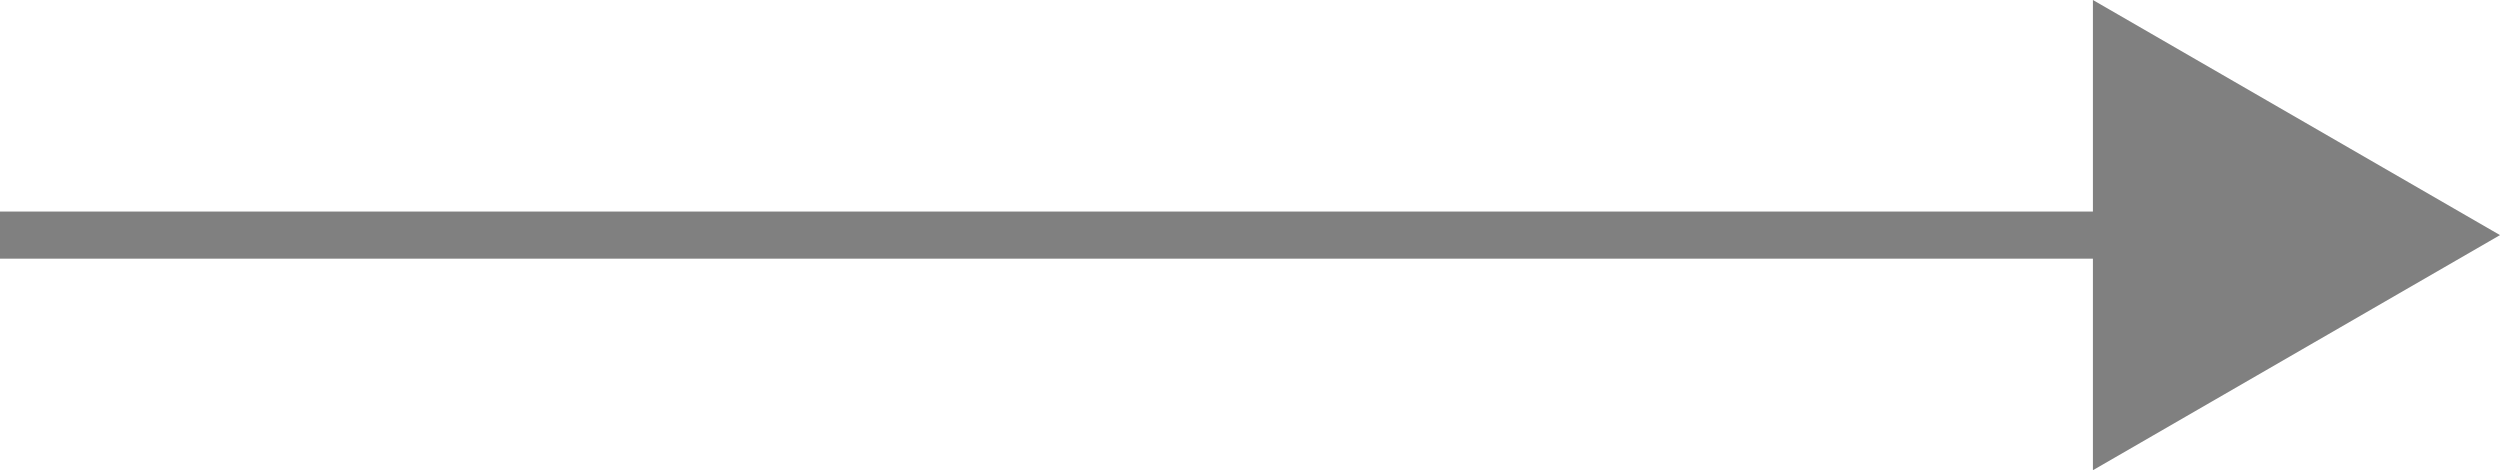
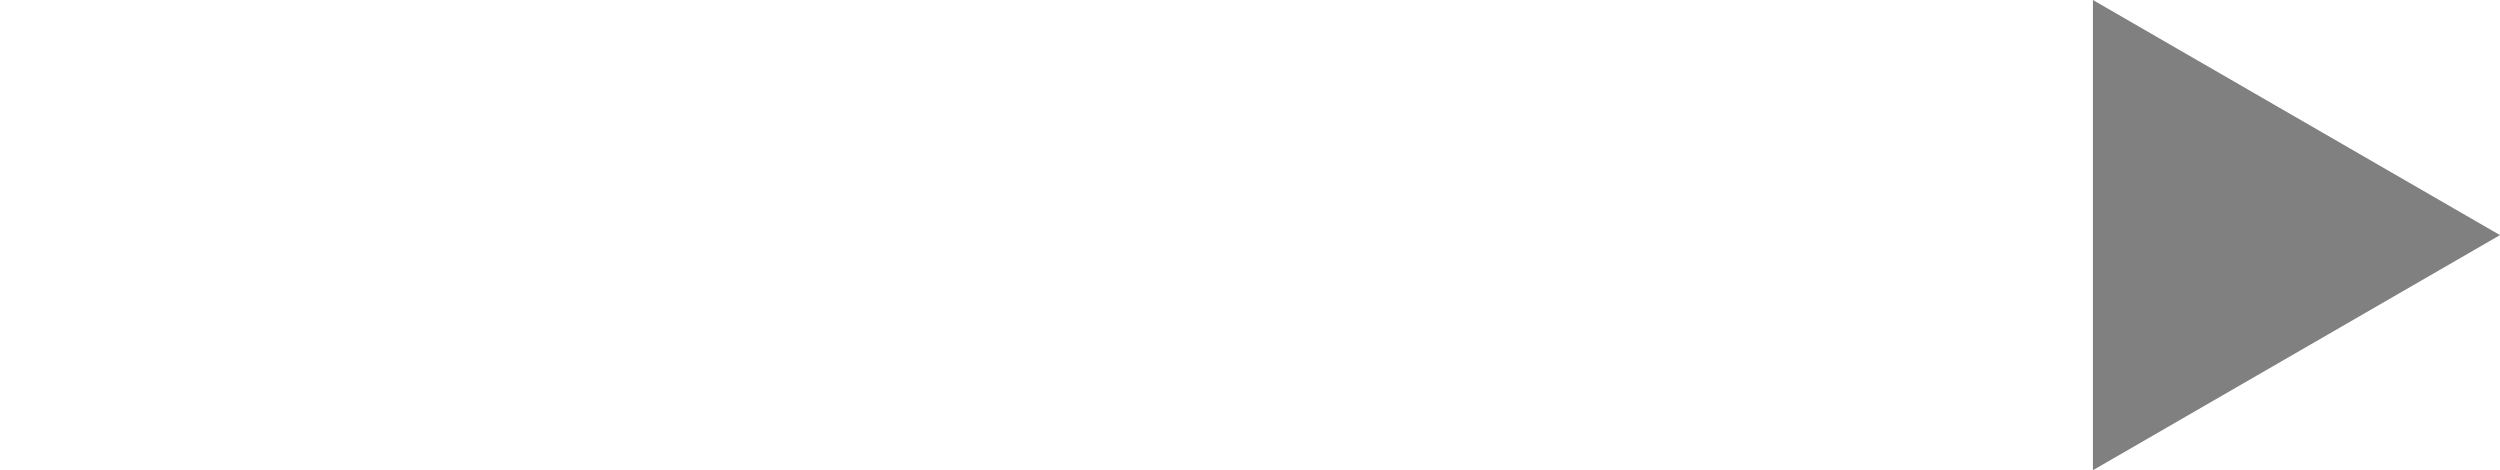
<svg xmlns="http://www.w3.org/2000/svg" viewBox="0 0 53.06 9.98">
  <defs>
    <style>.a02cc49c-0dec-4f1c-a2c4-9b45c2036f5d{fill:none;stroke:gray;stroke-miterlimit:10;stroke-width:1px;}.\38 2317630-3cea-4c3f-a9e7-027a04eebcfd{fill:gray;}</style>
  </defs>
  <title>arrow-grey</title>
  <g id="57658dd1-c054-4131-92cf-1f5be6678427" data-name="Layer 2">
    <g id="dfcb8308-ef35-45b9-8068-f43de4256772" data-name="1170px grid">
-       <line class="a02cc49c-0dec-4f1c-a2c4-9b45c2036f5d" y1="4.99" x2="45.88" y2="4.99" />
      <polygon class="82317630-3cea-4c3f-a9e7-027a04eebcfd" points="44.42 9.98 53.06 4.99 44.42 0 44.42 9.98" />
    </g>
  </g>
</svg>